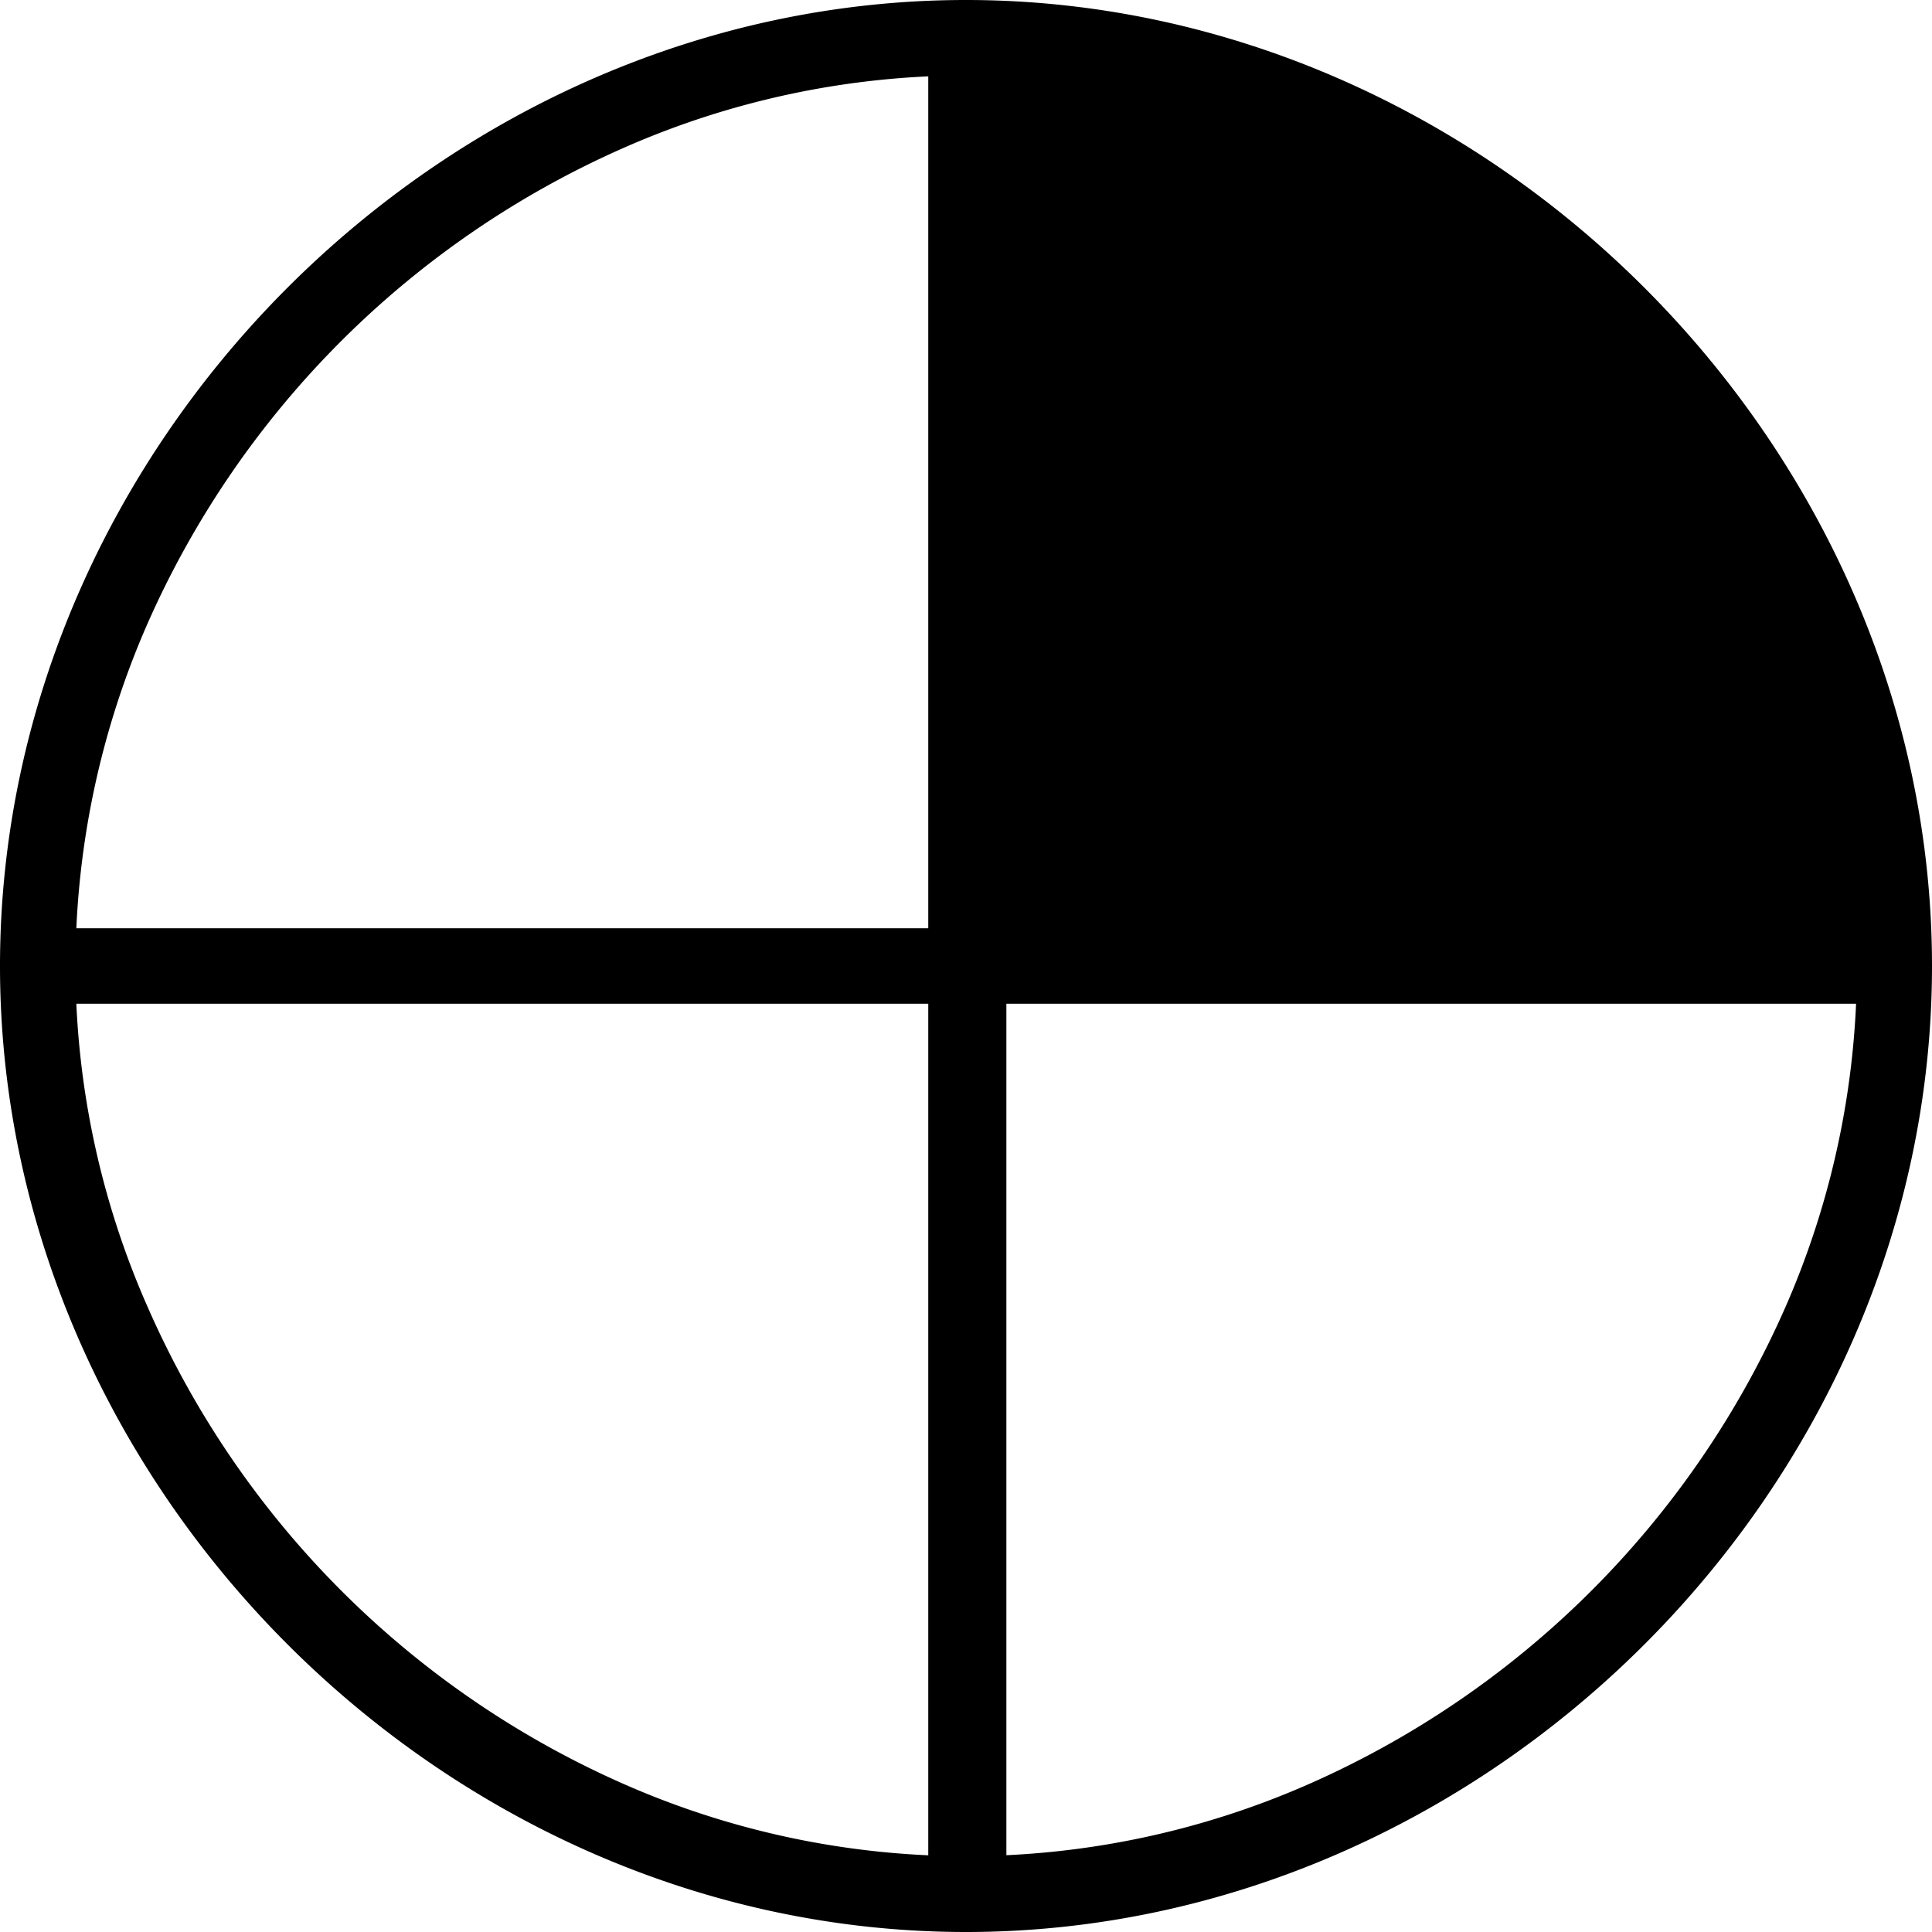
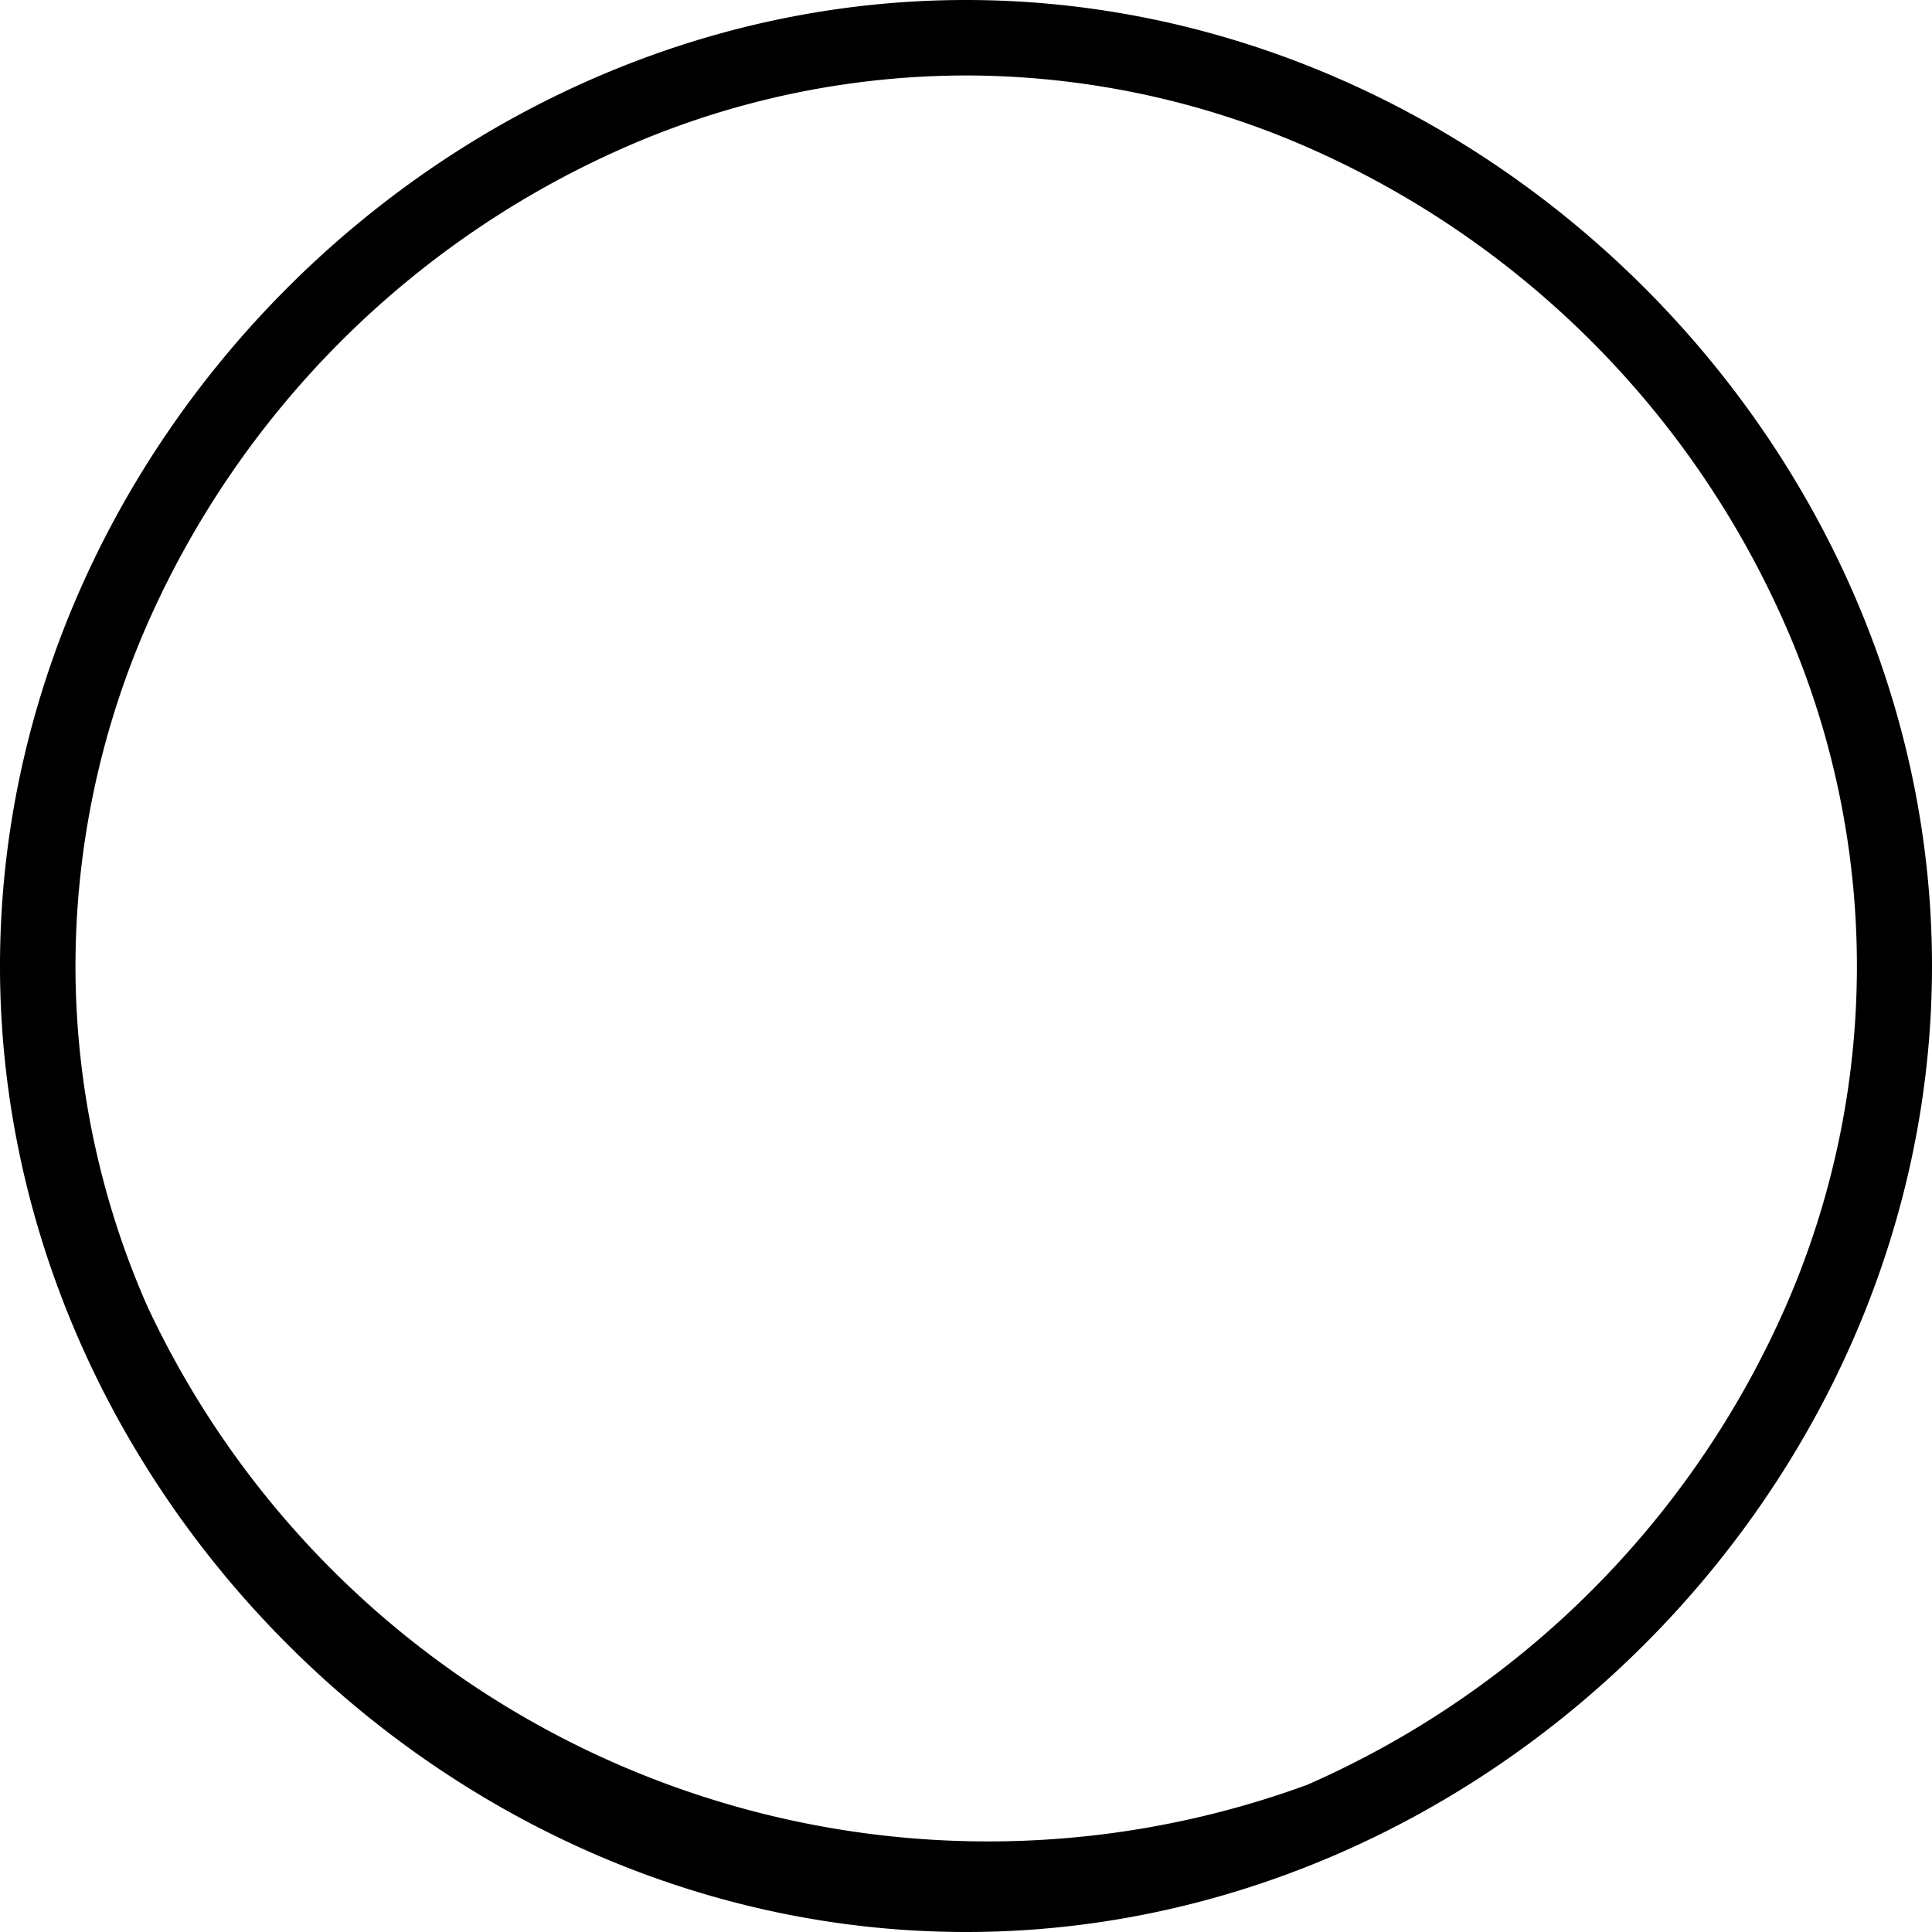
<svg xmlns="http://www.w3.org/2000/svg" viewBox="0 0 512 512">
  <title>pie25</title>
  <g id="Layer_2" data-name="Layer 2">
    <g id="Layer_1-2" data-name="Layer 1">
      <g id="Layer_1_copy" data-name="Layer 1 copy">
-         <path d="M259.5,253.2V13.2c61.42,3.61,119.89,30.16,164.81,75.19S495.89,191.78,499.5,253.2Z" />
-         <path d="M272.7,26.6C327,30.5,378.6,54.4,418.4,94.3s63.7,91.4,67.7,145.7H272.7V26.6m-6-6.4V246H492.5C487.1,125.8,386.8,25.5,266.7,20.2Z" />
-         <polygon points="266.7 18.5 246 18.5 246 246 18.8 246 18.8 266 246 266 246 493.5 266.7 493.5 266.7 266 493.8 266 493.8 246 266.7 246 266.7 18.5" />
-         <path d="M256,20a226.26,226.26,0,0,1,90.2,18.9A246.3,246.3,0,0,1,473.1,165.6a224.86,224.86,0,0,1,.1,180.7A246.59,246.59,0,0,1,346.4,473a225.17,225.17,0,0,1-180.6,0A245.92,245.92,0,0,1,39.1,346.3,223.92,223.92,0,0,1,20,256a226.38,226.38,0,0,1,18.9-90.3A246.59,246.59,0,0,1,165.7,39,225.5,225.5,0,0,1,256,20m0-20C118,0,0,117.8,0,256,0,394,117.8,512,256,512c138,0,256-117.8,256-256S393.9,0,256,0Z" />
+         <path d="M256,20a226.26,226.26,0,0,1,90.2,18.9A246.3,246.3,0,0,1,473.1,165.6a224.86,224.86,0,0,1,.1,180.7A246.59,246.59,0,0,1,346.4,473A245.92,245.92,0,0,1,39.1,346.3,223.92,223.92,0,0,1,20,256a226.38,226.38,0,0,1,18.9-90.3A246.59,246.59,0,0,1,165.7,39,225.5,225.5,0,0,1,256,20m0-20C118,0,0,117.8,0,256,0,394,117.8,512,256,512c138,0,256-117.8,256-256S393.9,0,256,0Z" />
      </g>
    </g>
  </g>
</svg>